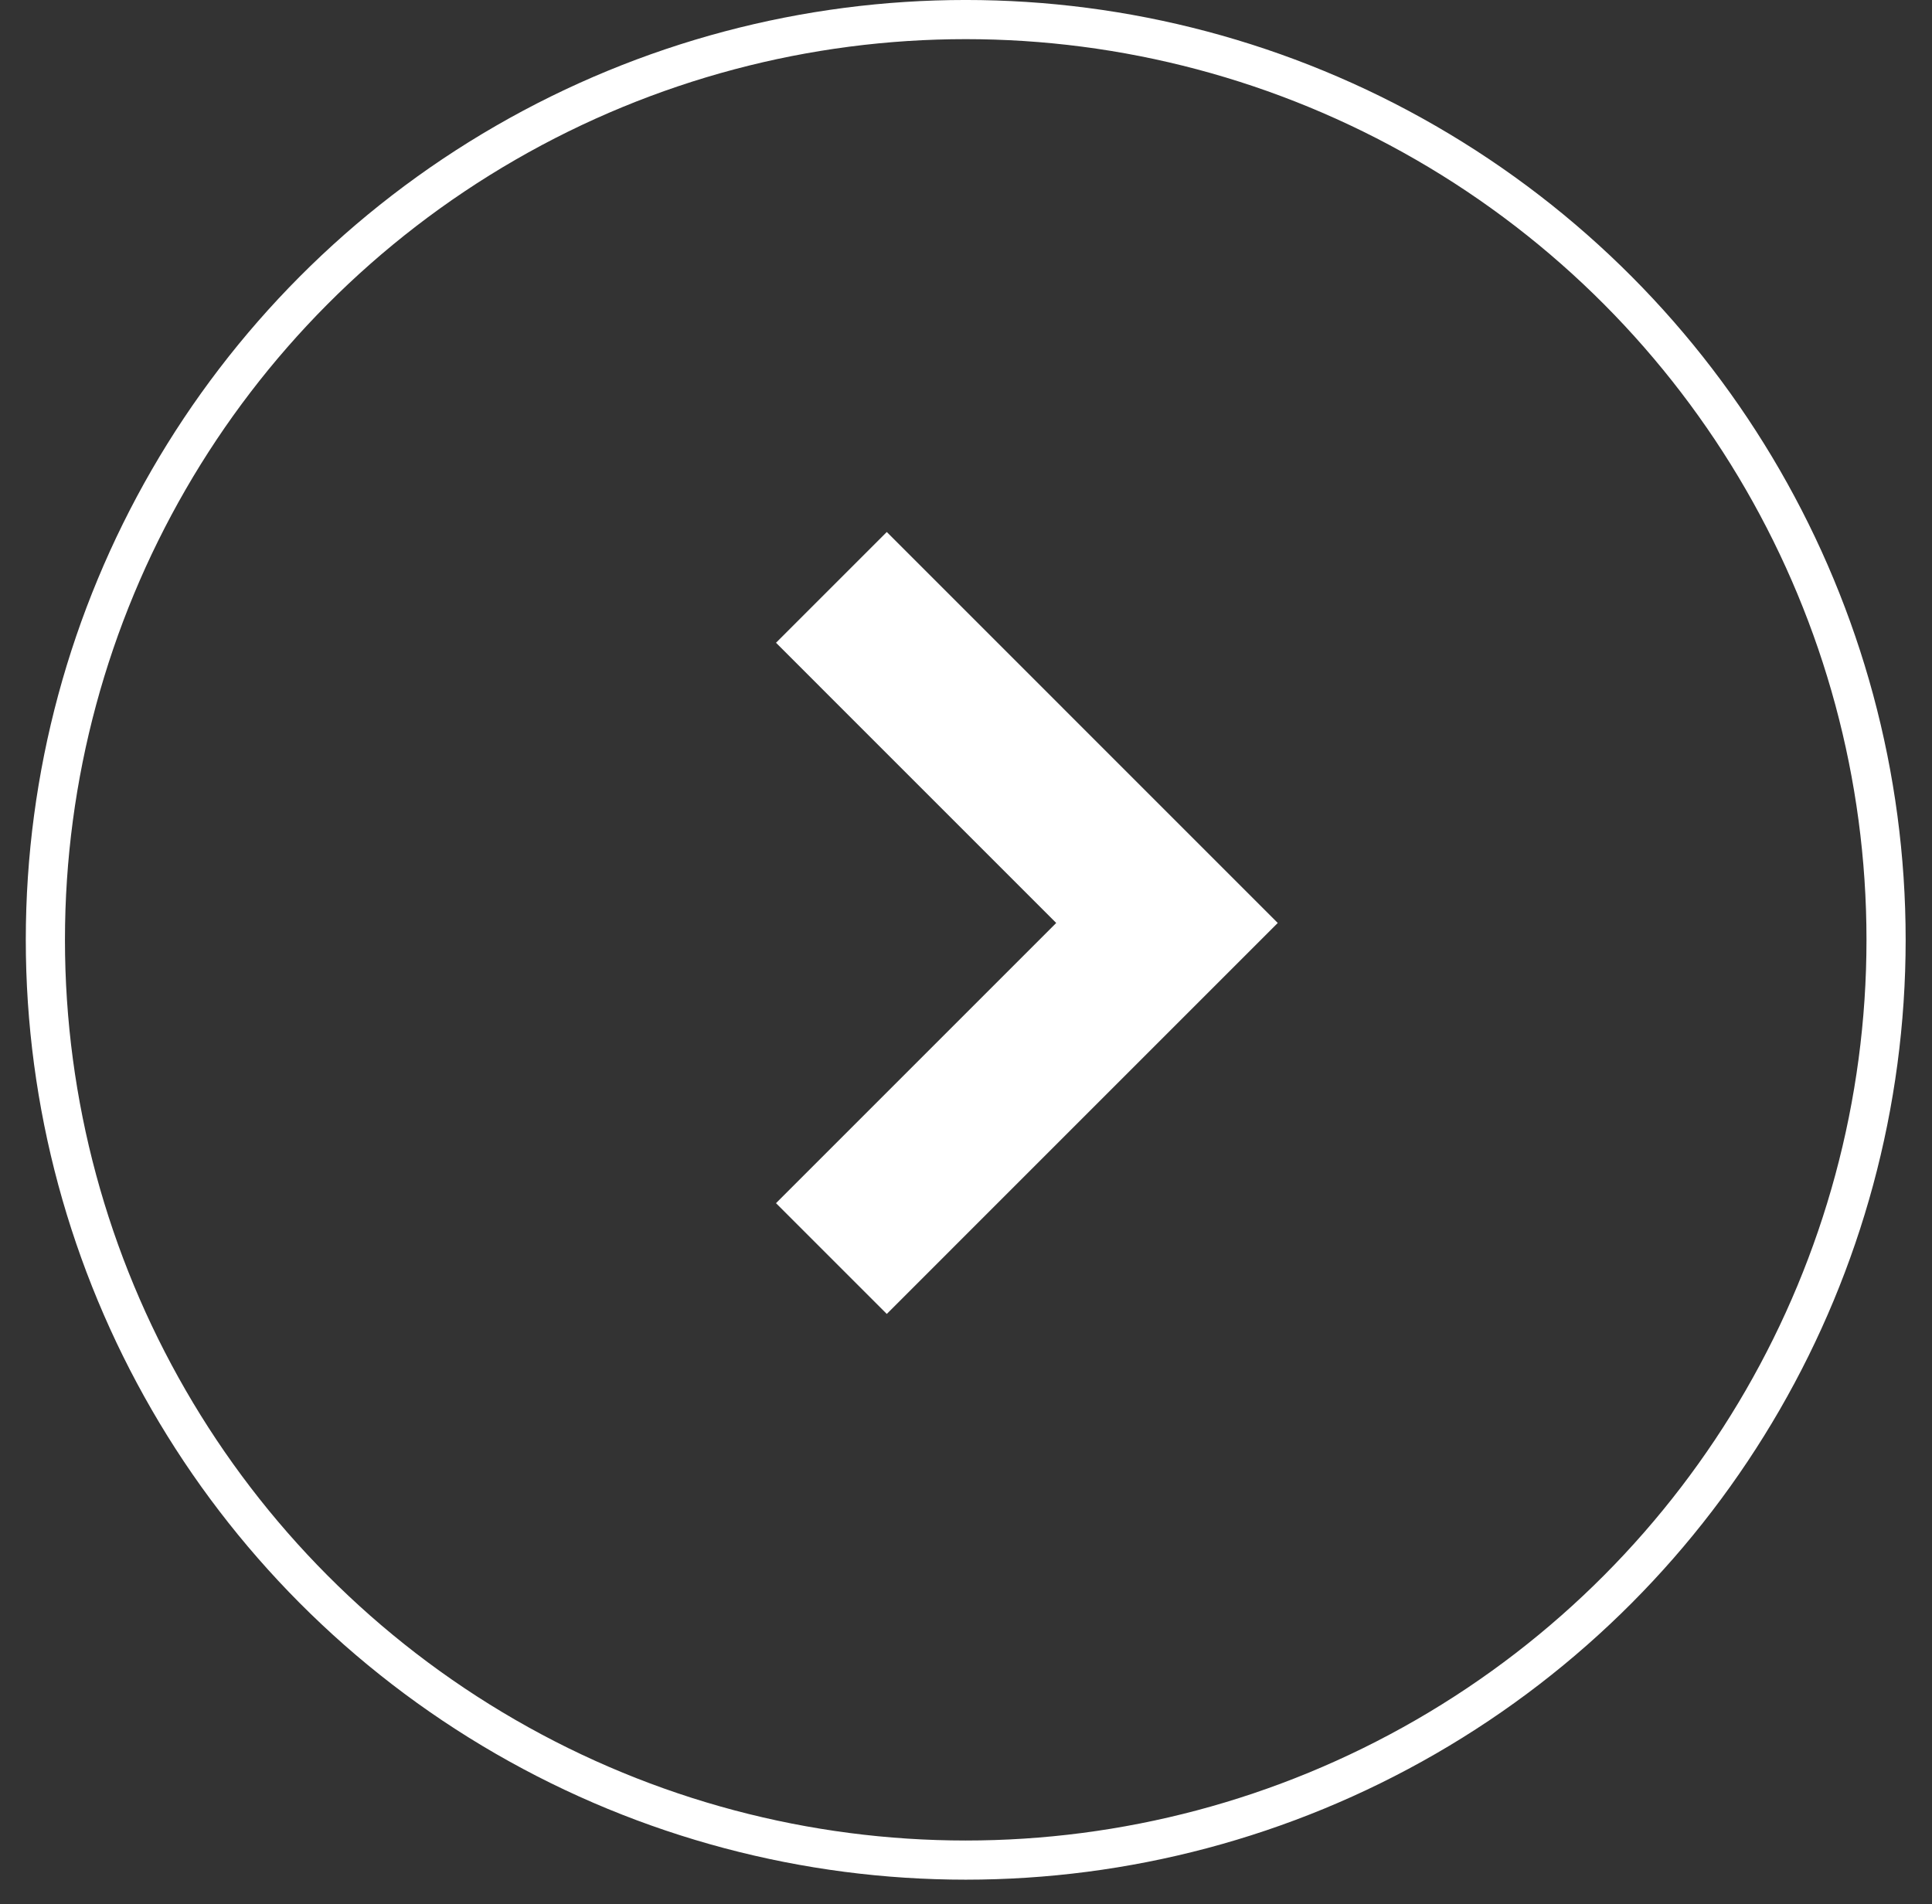
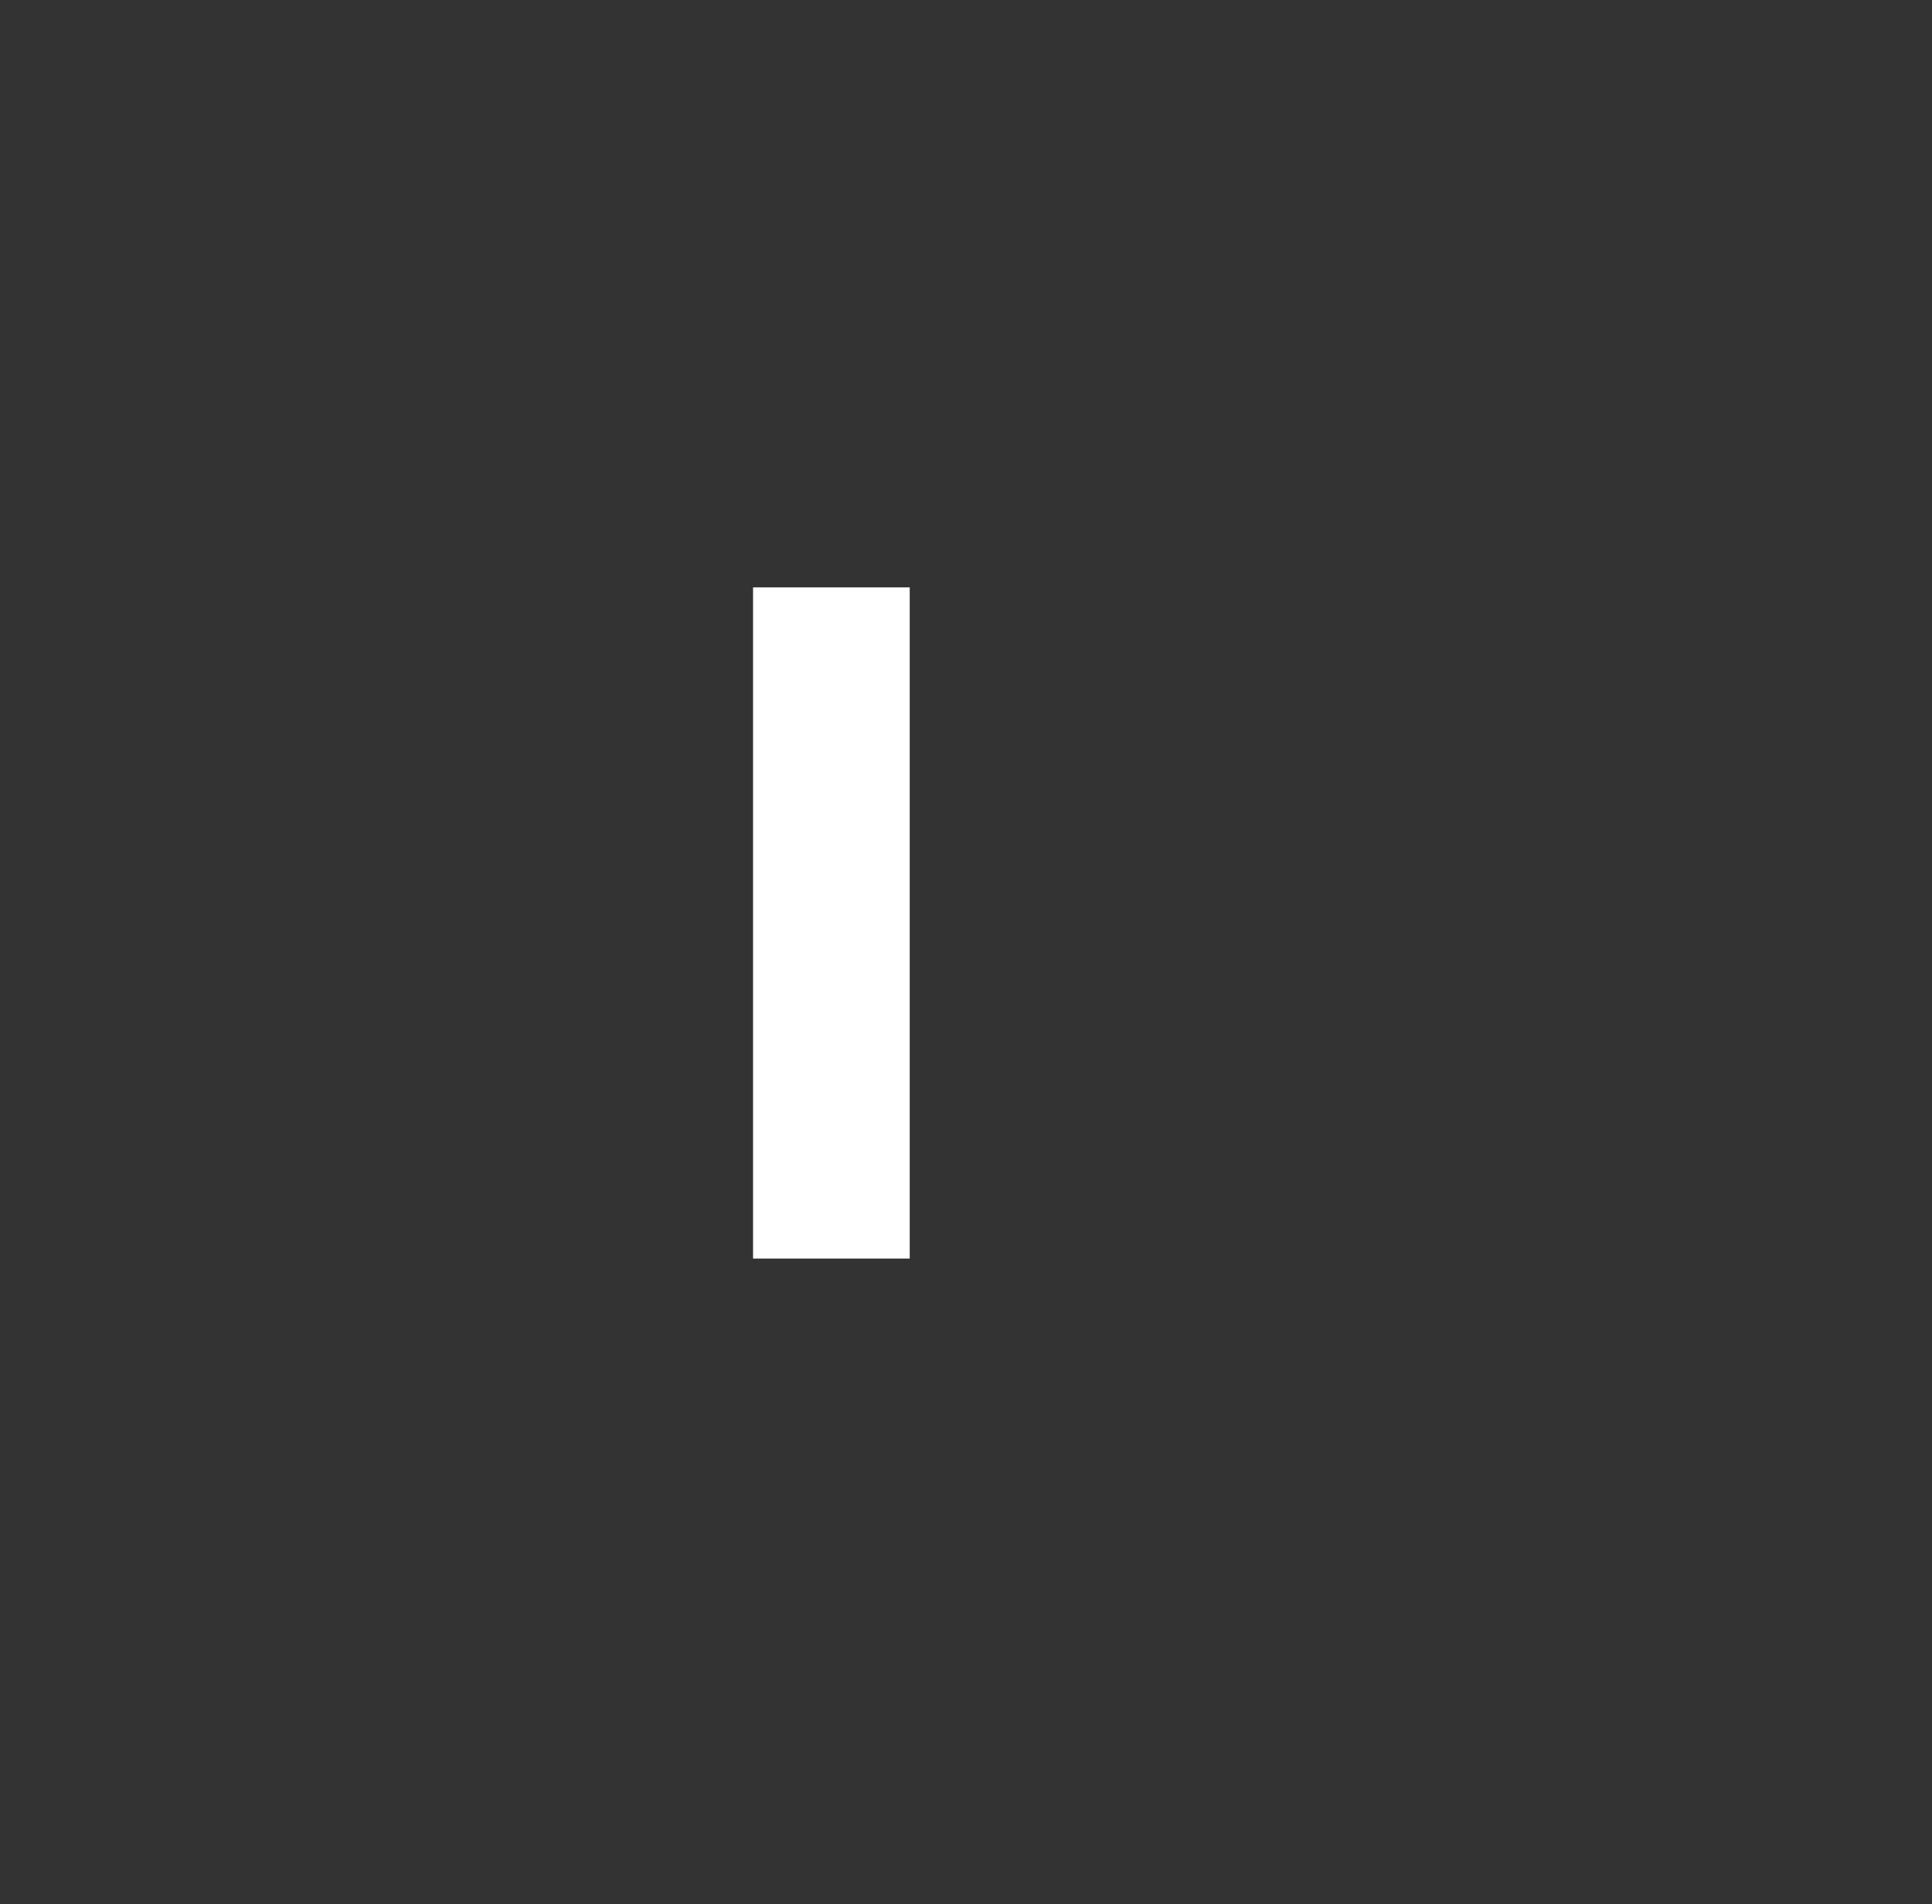
<svg xmlns="http://www.w3.org/2000/svg" width="70" height="69" viewBox="0 0 70 69" fill="none">
  <rect x="0" y="0" width="70" height="69" fill="#333333" stroke="none" />
-   <circle cx="34.99" cy="34.055" r="33.346" stroke="white" stroke-width="1.419" />
-   <path d="M30.123 45.604L42.282 33.444L30.123 21.284" stroke="white" stroke-width="5.676" />
+   <path d="M30.123 45.604L30.123 21.284" stroke="white" stroke-width="5.676" />
</svg>